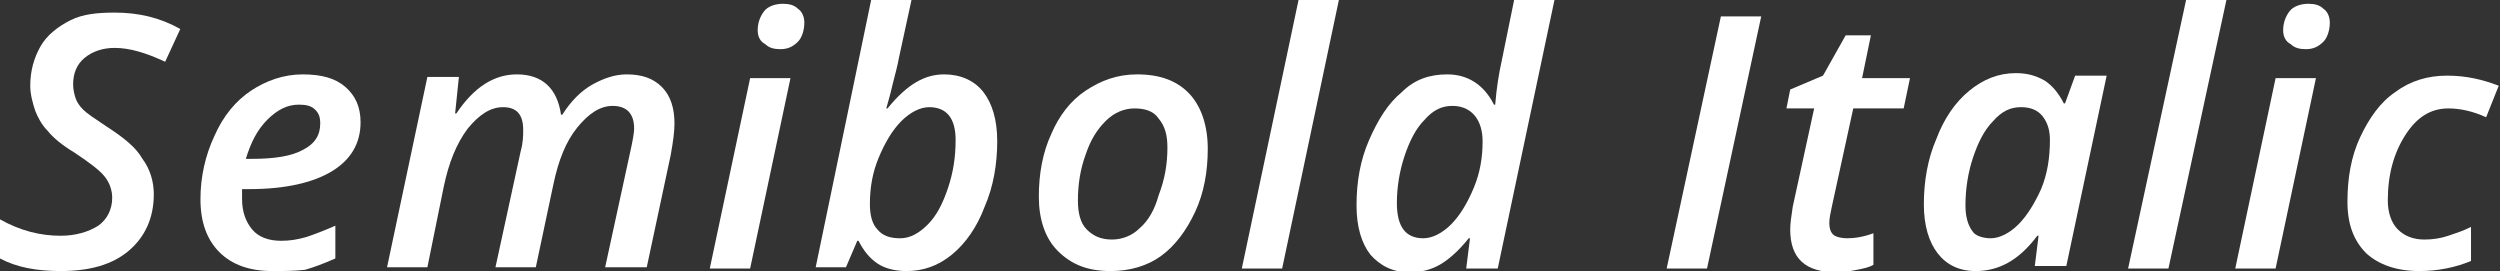
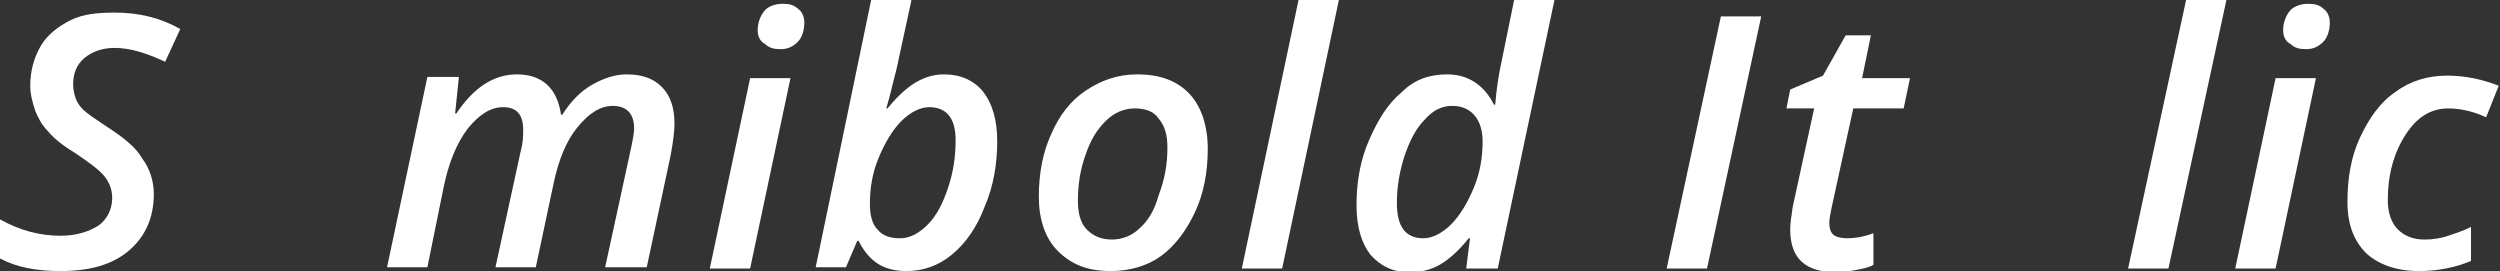
<svg xmlns="http://www.w3.org/2000/svg" id="Слой_1" x="0px" y="0px" viewBox="0 0 198.3 21.5" xml:space="preserve">
  <rect x="0" y="0" width="198.3" height="21.5" fill="#333333" stroke="none" />
  <g>
    <g>
      <g>
        <g>
          <path fill="#FFFFFF" d="M12.2,15.4c0,1.9-0.7,3.4-2,4.5c-1.3,1.1-3.1,1.6-5.4,1.6c-1.9,0-3.5-0.3-4.8-1v-3.1 c1.6,0.9,3.2,1.3,4.8,1.3c1.2,0,2.2-0.3,3-0.8c0.7-0.5,1.1-1.3,1.1-2.2c0-0.6-0.2-1.2-0.6-1.7c-0.4-0.5-1.2-1.1-2.4-1.9 c-1-0.6-1.7-1.2-2.1-1.7c-0.5-0.5-0.8-1.1-1-1.6c-0.2-0.6-0.4-1.3-0.4-2c0-1.2,0.3-2.2,0.8-3.1s1.4-1.6,2.4-2.1S7.8,1,9.1,1 c1.9,0,3.6,0.4,5.2,1.3l-1.2,2.6c-1.5-0.7-2.8-1.1-4-1.1c-1,0-1.8,0.3-2.4,0.8S5.8,5.8,5.8,6.7c0,0.4,0.1,0.8,0.2,1.1 c0.1,0.3,0.3,0.6,0.6,0.9C6.9,9,7.5,9.4,8.4,10c1.4,0.9,2.4,1.7,2.9,2.6C11.9,13.4,12.2,14.4,12.2,15.4z" />
-           <path fill="#FFFFFF" d="M21.6,21.5c-1.8,0-3.2-0.5-4.2-1.5s-1.5-2.4-1.5-4.2c0-1.8,0.4-3.5,1.1-5c0.7-1.6,1.7-2.8,2.9-3.6 s2.6-1.3,4.1-1.3c1.5,0,2.6,0.3,3.4,1c0.8,0.7,1.2,1.6,1.2,2.8c0,1.7-0.8,3-2.3,3.9c-1.5,0.9-3.7,1.4-6.5,1.4h-0.6l0,0.4v0.4 c0,1,0.3,1.8,0.8,2.4s1.3,0.9,2.3,0.9c0.7,0,1.3-0.1,2-0.3c0.6-0.2,1.4-0.5,2.3-0.9v2.6c-0.9,0.4-1.7,0.7-2.4,0.9 C23.3,21.5,22.5,21.5,21.6,21.5z M23.7,8.3c-0.9,0-1.7,0.4-2.5,1.2c-0.8,0.8-1.3,1.8-1.7,3.1H20c1.7,0,3.1-0.2,4-0.7 c1-0.5,1.4-1.2,1.4-2.1c0-0.5-0.1-0.8-0.4-1.1S24.3,8.3,23.7,8.3z" />
          <path fill="#FFFFFF" d="M41,5.9c2,0,3.2,1.1,3.5,3.2h0.1C45.3,8,46.1,7.2,47,6.7c0.9-0.5,1.8-0.8,2.7-0.8c1.2,0,2.1,0.3,2.8,1 s1,1.7,1,2.9c0,0.6-0.1,1.4-0.3,2.5l-1.9,8.9H48l2-9.2c0.2-0.9,0.3-1.5,0.3-1.8c0-1.2-0.6-1.8-1.7-1.8c-1,0-1.9,0.6-2.8,1.7 c-0.9,1.1-1.5,2.6-1.9,4.5l-1.4,6.6h-3.2l2-9.2c0.2-0.7,0.2-1.3,0.2-1.7c0-1.2-0.5-1.8-1.6-1.8c-1,0-1.9,0.6-2.8,1.7 c-0.9,1.2-1.5,2.7-1.9,4.6l-1.3,6.4h-3.2l3.2-15.1h2.5L36.1,9h0.1C37.6,6.9,39.2,5.9,41,5.9z" />
          <path fill="#FFFFFF" d="M59.5,21.3h-3.2l3.2-15.1h3.2L59.5,21.3z M60.1,2.4c0-0.6,0.2-1.1,0.5-1.5s0.9-0.6,1.5-0.6 c0.5,0,0.9,0.1,1.2,0.4c0.3,0.2,0.5,0.6,0.5,1.1c0,0.6-0.2,1.2-0.5,1.5c-0.4,0.4-0.8,0.6-1.4,0.6c-0.5,0-0.9-0.1-1.2-0.4 C60.3,3.3,60.1,2.9,60.1,2.4z" />
          <path fill="#FFFFFF" d="M71.9,21.5c-0.9,0-1.7-0.2-2.3-0.6s-1.1-1-1.5-1.8h-0.1l-0.9,2.1h-2.4L69.1,0h3.2l-1,4.6 c-0.1,0.6-0.3,1.3-0.5,2.1c-0.2,0.9-0.4,1.5-0.5,1.9h0.1c0.8-1,1.6-1.7,2.3-2.1s1.4-0.6,2.2-0.6c1.3,0,2.4,0.5,3.1,1.4 s1.1,2.2,1.1,3.9c0,1.8-0.3,3.6-1,5.2c-0.6,1.6-1.5,2.9-2.6,3.8C74.4,21.1,73.2,21.5,71.9,21.5z M73.7,8.5 c-0.7,0-1.5,0.4-2.2,1.1c-0.7,0.7-1.3,1.7-1.8,2.9S69,14.9,69,16.2c0,0.9,0.2,1.6,0.6,2c0.4,0.5,1,0.7,1.8,0.7s1.5-0.4,2.2-1.1 c0.7-0.7,1.2-1.7,1.6-2.9c0.4-1.2,0.6-2.4,0.6-3.8C75.8,9.4,75.1,8.5,73.7,8.5z" />
          <path fill="#FFFFFF" d="M95.8,11.8c0,1.8-0.3,3.5-1,5c-0.7,1.5-1.6,2.7-2.7,3.5s-2.5,1.2-4,1.2c-1.8,0-3.1-0.5-4.2-1.6 c-1-1-1.5-2.5-1.5-4.3c0-1.8,0.3-3.5,1-5C84,9.2,84.9,8,86.1,7.2c1.2-0.8,2.5-1.3,4.1-1.3c1.8,0,3.2,0.5,4.2,1.6 C95.3,8.5,95.8,10,95.8,11.8z M92.6,11.7c0-1-0.2-1.7-0.7-2.3c-0.4-0.6-1.1-0.8-1.9-0.8c-0.8,0-1.6,0.3-2.3,1 c-0.7,0.7-1.2,1.5-1.6,2.7c-0.4,1.1-0.6,2.3-0.6,3.6c0,1,0.2,1.8,0.7,2.3c0.5,0.5,1.1,0.8,2,0.8c0.8,0,1.6-0.3,2.2-0.9 c0.7-0.6,1.2-1.5,1.5-2.6C92.4,14.2,92.6,13,92.6,11.7z" />
          <path fill="#FFFFFF" d="M101.7,21.3h-3.2L103,0h3.2L101.7,21.3z" />
          <path fill="#FFFFFF" d="M114.8,5.9c1.6,0,2.9,0.8,3.7,2.4h0.1c0.1-1.3,0.3-2.5,0.5-3.4l1-4.9h3.2l-4.5,21.3h-2.5l0.3-2.4h-0.1 c-0.8,1-1.6,1.7-2.3,2.1s-1.5,0.6-2.4,0.6c-1.3,0-2.3-0.5-3.1-1.4c-0.7-0.9-1.1-2.2-1.1-3.9c0-1.9,0.3-3.6,1-5.2 c0.7-1.6,1.5-2.9,2.6-3.8C112.2,6.3,113.4,5.9,114.8,5.9z M112.9,18.9c0.7,0,1.5-0.4,2.2-1.1c0.7-0.7,1.3-1.7,1.8-2.9 s0.7-2.4,0.7-3.7c0-0.8-0.2-1.5-0.6-2c-0.4-0.5-1-0.8-1.8-0.8c-0.8,0-1.5,0.3-2.2,1.1c-0.7,0.7-1.2,1.7-1.6,2.9 c-0.4,1.2-0.6,2.5-0.6,3.7C110.8,18,111.5,18.9,112.9,18.9z" />
          <path fill="#FFFFFF" d="M132.2,21.3l4.3-20h3.2l-4.3,20H132.2z" />
          <path fill="#FFFFFF" d="M146.5,18.9c0.6,0,1.3-0.1,2.1-0.4V21c-0.3,0.2-0.8,0.3-1.3,0.4c-0.5,0.1-1.1,0.2-1.6,0.2 c-2.5,0-3.7-1.1-3.7-3.4c0-0.5,0.1-1.1,0.2-1.8l1.7-7.8h-2.2l0.3-1.5l2.6-1.1l1.8-3.2h2l-0.7,3.4h3.8l-0.5,2.4H147l-1.7,7.8 c-0.1,0.5-0.2,0.9-0.2,1.3c0,0.4,0.1,0.7,0.3,0.9S146.1,18.9,146.5,18.9z" />
-           <path fill="#FFFFFF" d="M156.7,21.5c-1.3,0-2.3-0.5-3-1.4c-0.7-0.9-1.1-2.2-1.1-3.9c0-1.8,0.3-3.6,1-5.2 c0.6-1.6,1.5-2.9,2.6-3.8c1.1-0.9,2.3-1.4,3.7-1.4c0.9,0,1.6,0.2,2.3,0.6c0.6,0.4,1.1,1,1.5,1.8h0.1l0.8-2.2h2.5l-3.2,15.1h-2.5 l0.3-2.4h-0.1C160.1,20.7,158.5,21.5,156.7,21.5z M157.9,18.9c0.7,0,1.5-0.4,2.2-1.1c0.7-0.7,1.3-1.7,1.8-2.8 c0.5-1.2,0.7-2.5,0.7-3.9c0-0.8-0.2-1.4-0.6-1.9c-0.4-0.5-1-0.7-1.7-0.7c-0.8,0-1.5,0.3-2.2,1.1c-0.7,0.7-1.2,1.7-1.6,2.9 c-0.4,1.2-0.6,2.5-0.6,3.8c0,0.9,0.2,1.6,0.6,2.1C156.7,18.7,157.3,18.9,157.9,18.9z" />
          <path fill="#FFFFFF" d="M172,21.3h-3.2L173.4,0h3.2L172,21.3z" />
          <path fill="#FFFFFF" d="M180.5,21.3h-3.2l3.2-15.1h3.2L180.5,21.3z M181.1,2.4c0-0.6,0.2-1.1,0.5-1.5s0.9-0.6,1.5-0.6 c0.5,0,0.9,0.1,1.2,0.4c0.3,0.2,0.5,0.6,0.5,1.1c0,0.6-0.2,1.2-0.5,1.5c-0.4,0.4-0.8,0.6-1.4,0.6c-0.5,0-0.9-0.1-1.2-0.4 C181.3,3.3,181.1,2.9,181.1,2.4z" />
          <path fill="#FFFFFF" d="M191.9,21.5c-1.8,0-3.2-0.5-4.2-1.4c-1-1-1.5-2.3-1.5-4.1c0-1.9,0.3-3.6,1-5.1s1.6-2.8,2.8-3.6 c1.2-0.9,2.6-1.3,4.1-1.3c1.5,0,2.8,0.3,4.1,0.8l-1,2.5c-1.1-0.5-2.1-0.7-3-0.7c-1.4,0-2.5,0.7-3.4,2.1 c-0.9,1.4-1.4,3.1-1.4,5.2c0,1,0.3,1.8,0.8,2.3s1.2,0.8,2.1,0.8c0.7,0,1.3-0.1,1.9-0.3c0.6-0.2,1.2-0.4,1.8-0.7v2.7 C194.8,21.2,193.4,21.5,191.9,21.5z" />
        </g>
      </g>
    </g>
  </g>
</svg>